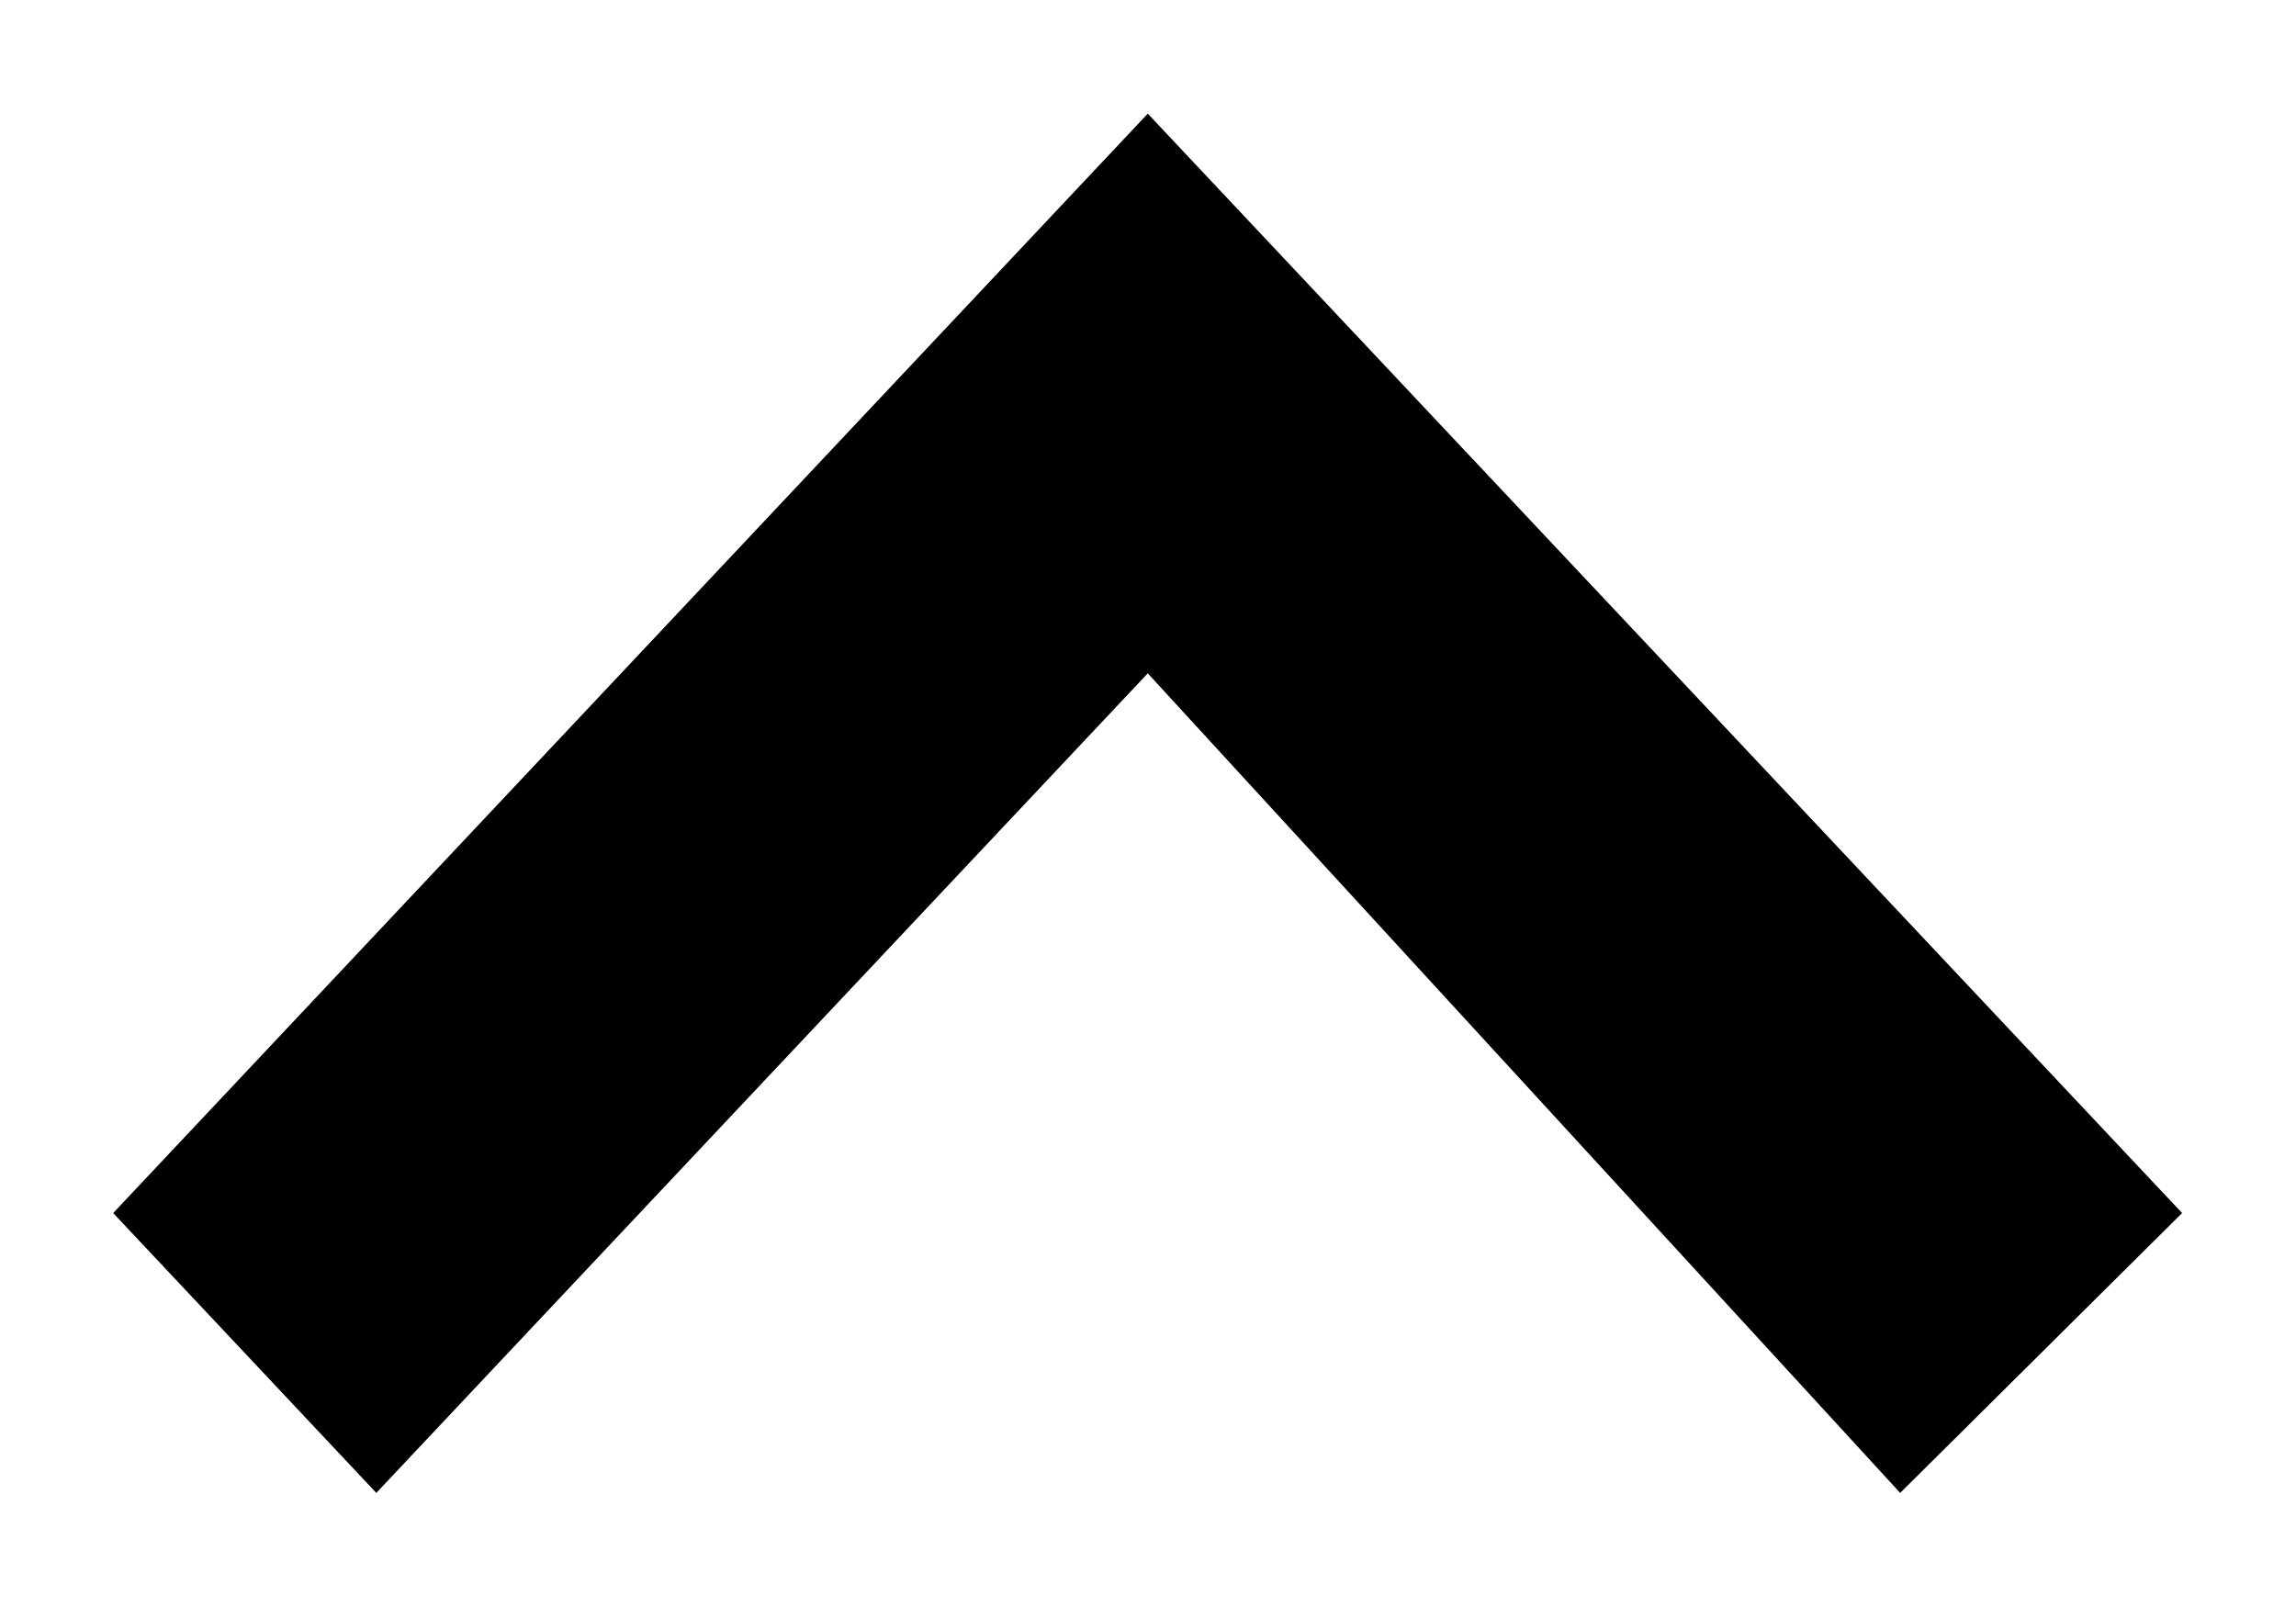
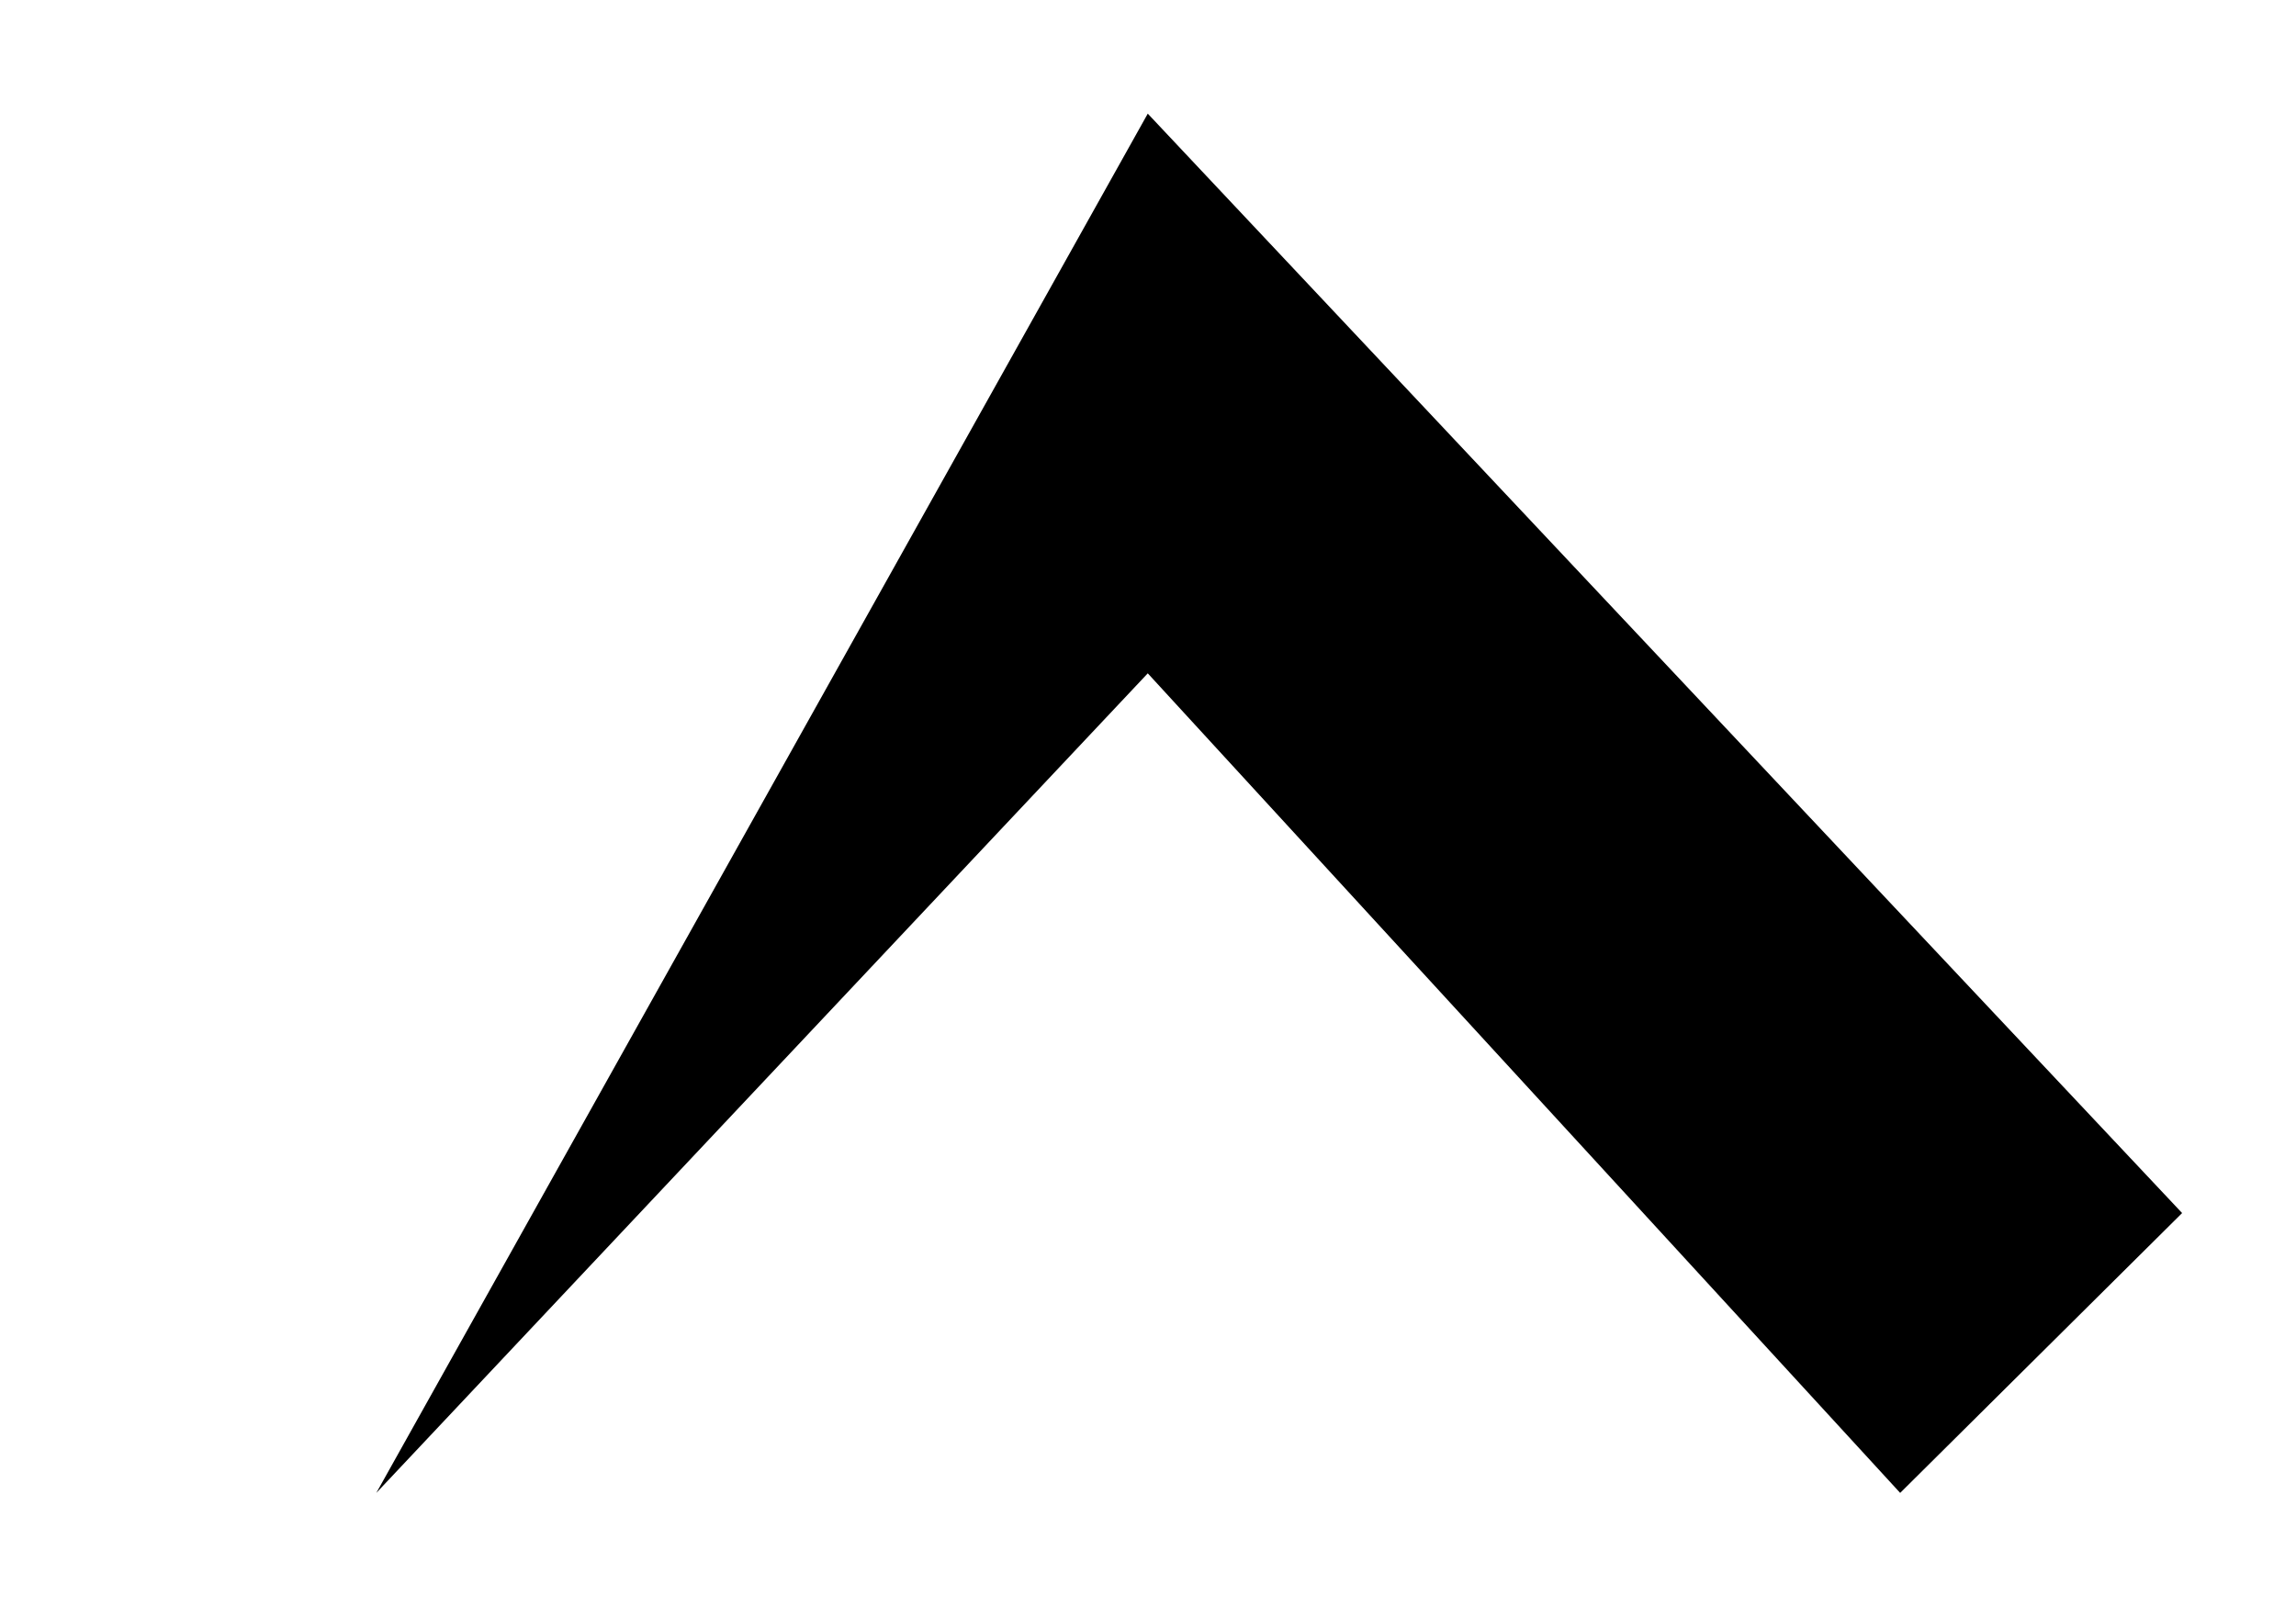
<svg xmlns="http://www.w3.org/2000/svg" viewBox="0 0 10 7">
-   <path d="M4.999,2.933 L1.639,6.503 L0.493,5.284 L4.999,0.495 L9.504,5.284 L8.276,6.503 L4.999,2.933 Z" />
+   <path d="M4.999,2.933 L1.639,6.503 L4.999,0.495 L9.504,5.284 L8.276,6.503 L4.999,2.933 Z" />
</svg>